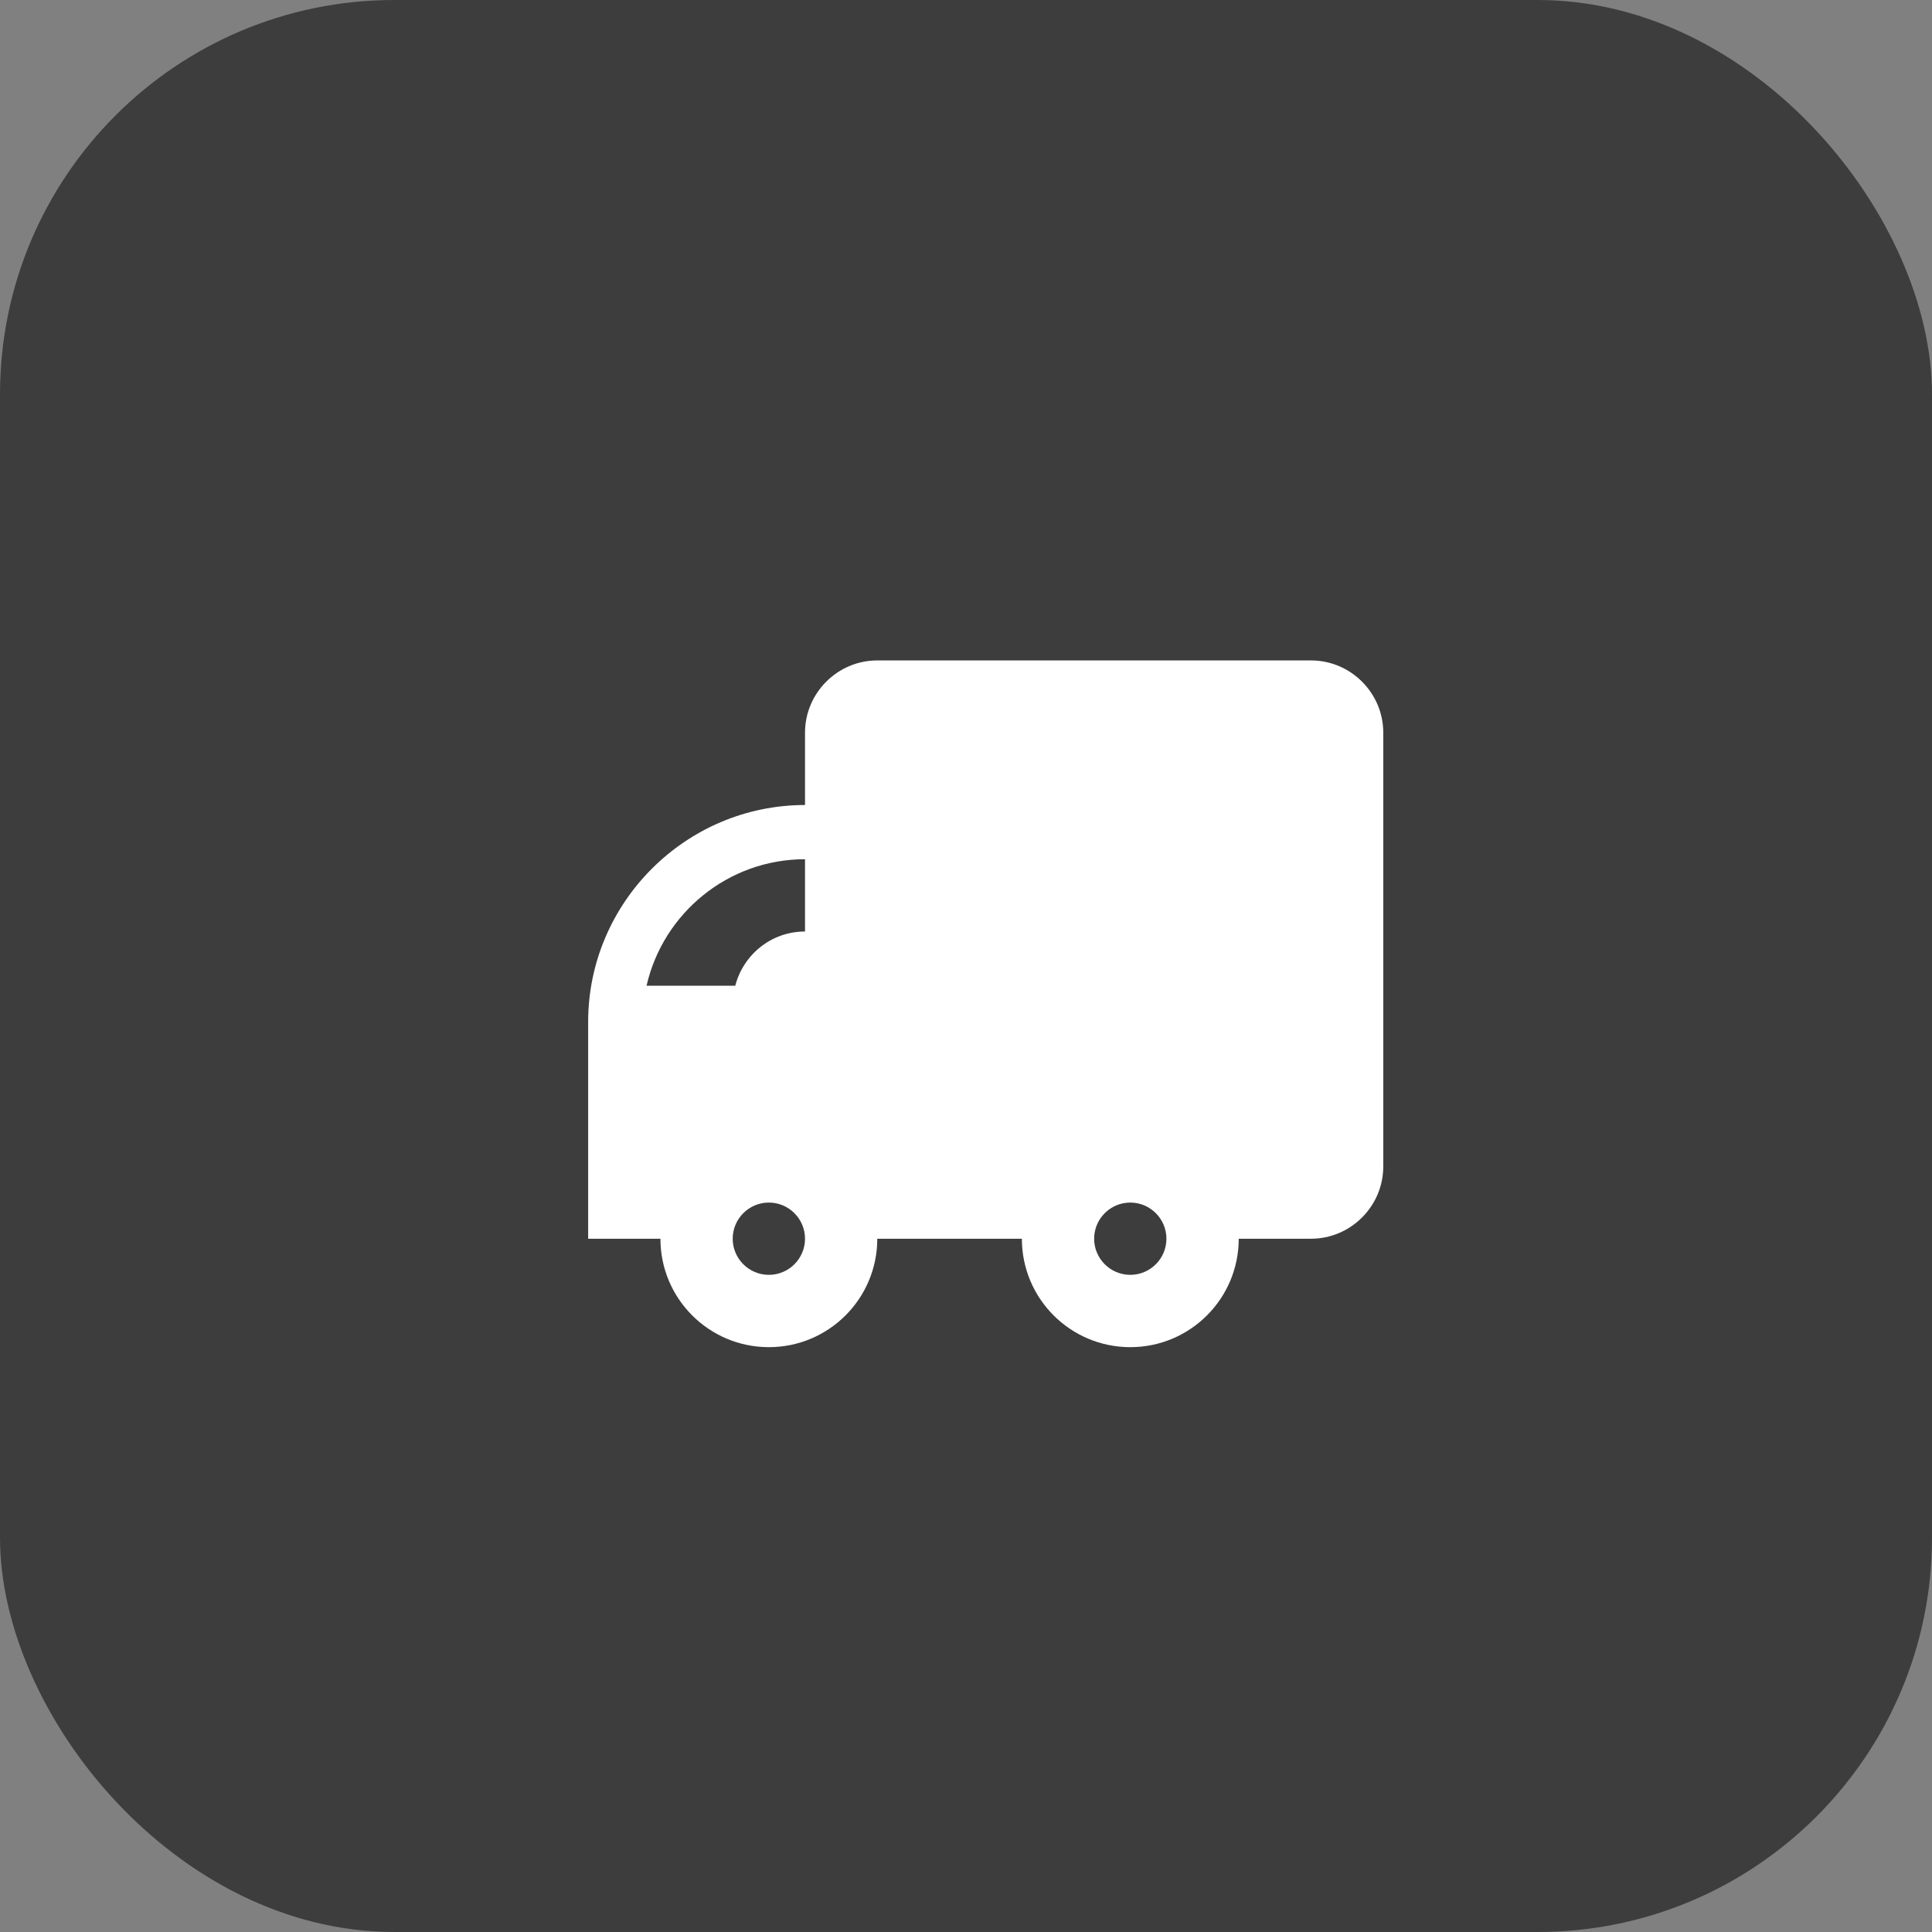
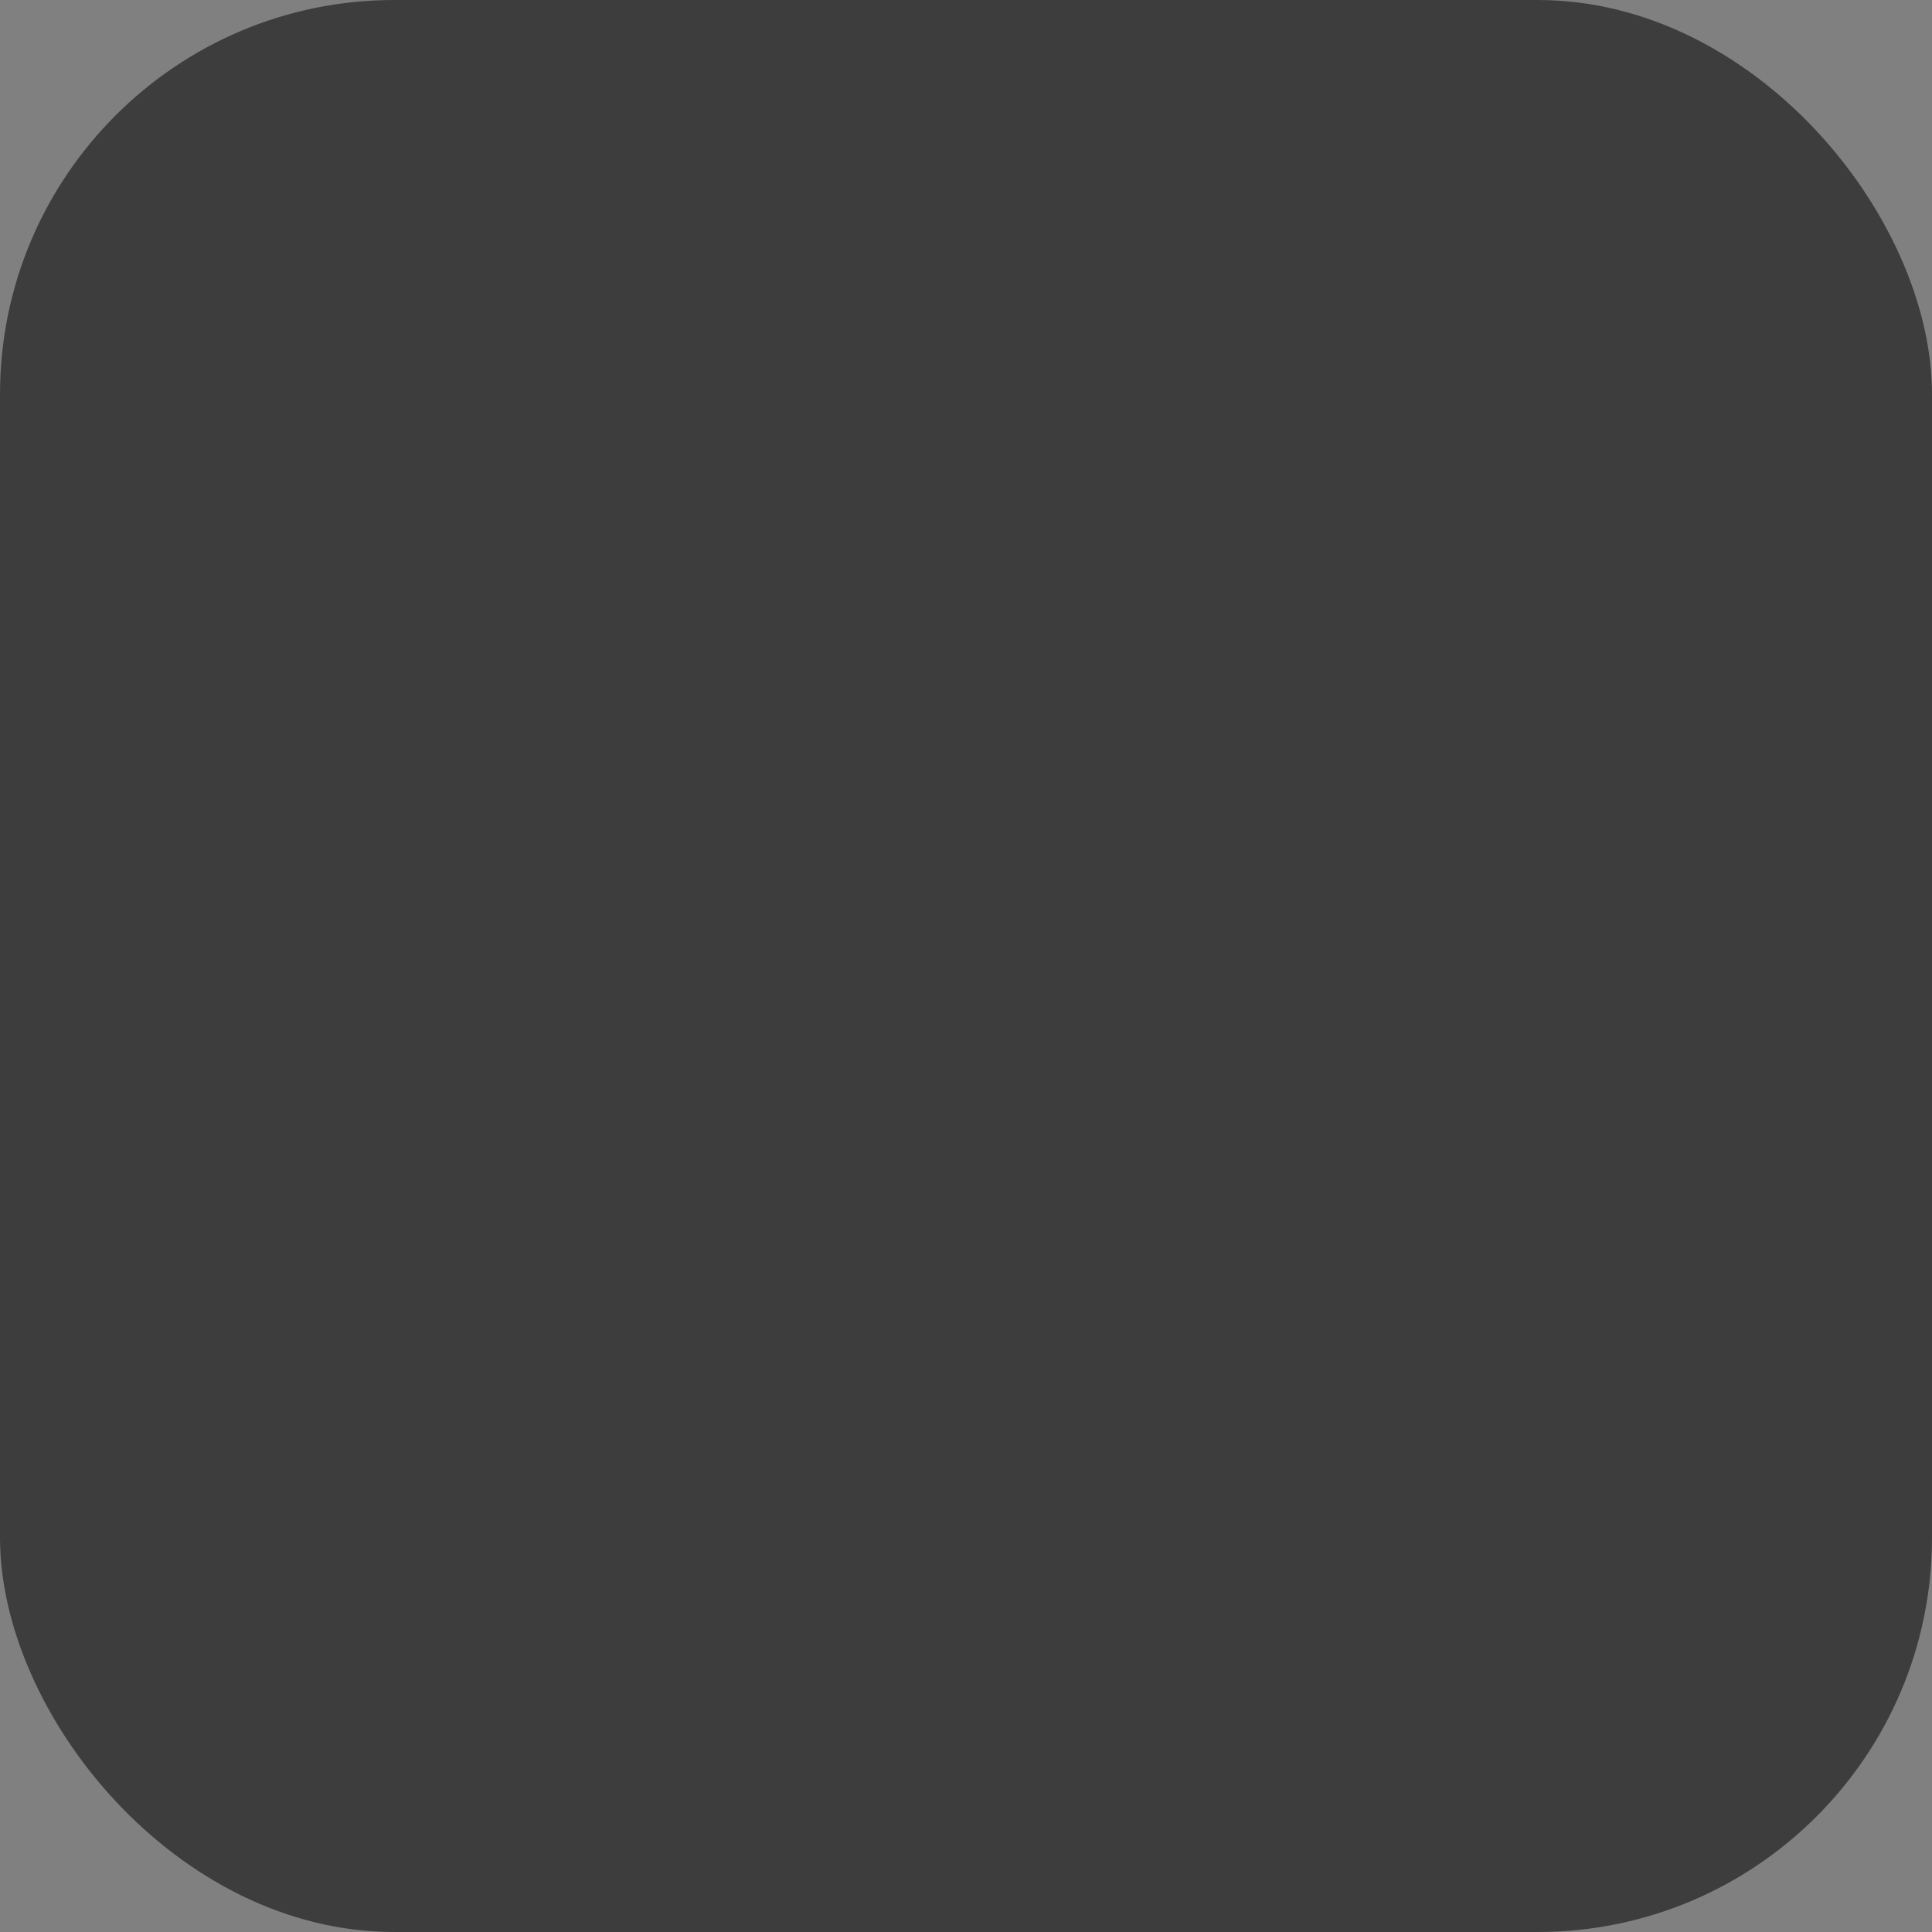
<svg xmlns="http://www.w3.org/2000/svg" width="49" height="49" viewBox="0 0 49 49" fill="none">
  <rect x="0" y="0" width="49" height="49" fill="#808080" stroke="none" />
  <rect width="49" height="49" rx="10" fill="#3D3D3D" />
-   <path d="M33.25 16.75H22.25C21.242 16.75 20.417 17.575 20.417 18.583V20.417C17.392 20.417 14.917 22.892 14.917 25.917V31.417H16.75C16.75 32.936 17.981 34.167 19.5 34.167C21.019 34.167 22.25 32.936 22.25 31.417H25.917C25.917 32.936 27.148 34.167 28.667 34.167C30.186 34.167 31.417 32.936 31.417 31.417H33.25C34.258 31.417 35.083 30.592 35.083 29.583V18.583C35.083 17.575 34.258 16.75 33.25 16.75ZM29.583 31.417C29.583 31.922 29.172 32.333 28.667 32.333C28.161 32.333 27.75 31.922 27.75 31.417C27.75 30.911 28.161 30.5 28.667 30.5C29.172 30.5 29.583 30.911 29.583 31.417ZM19.5 32.333C18.994 32.333 18.583 31.922 18.583 31.417C18.583 30.911 18.994 30.5 19.5 30.5C20.006 30.5 20.417 30.911 20.417 31.417C20.417 31.922 20.006 32.333 19.5 32.333ZM20.417 21.792V23.625C19.563 23.625 18.853 24.211 18.648 25H16.398C16.817 23.166 18.458 21.792 20.417 21.792Z" fill="white" />
</svg>